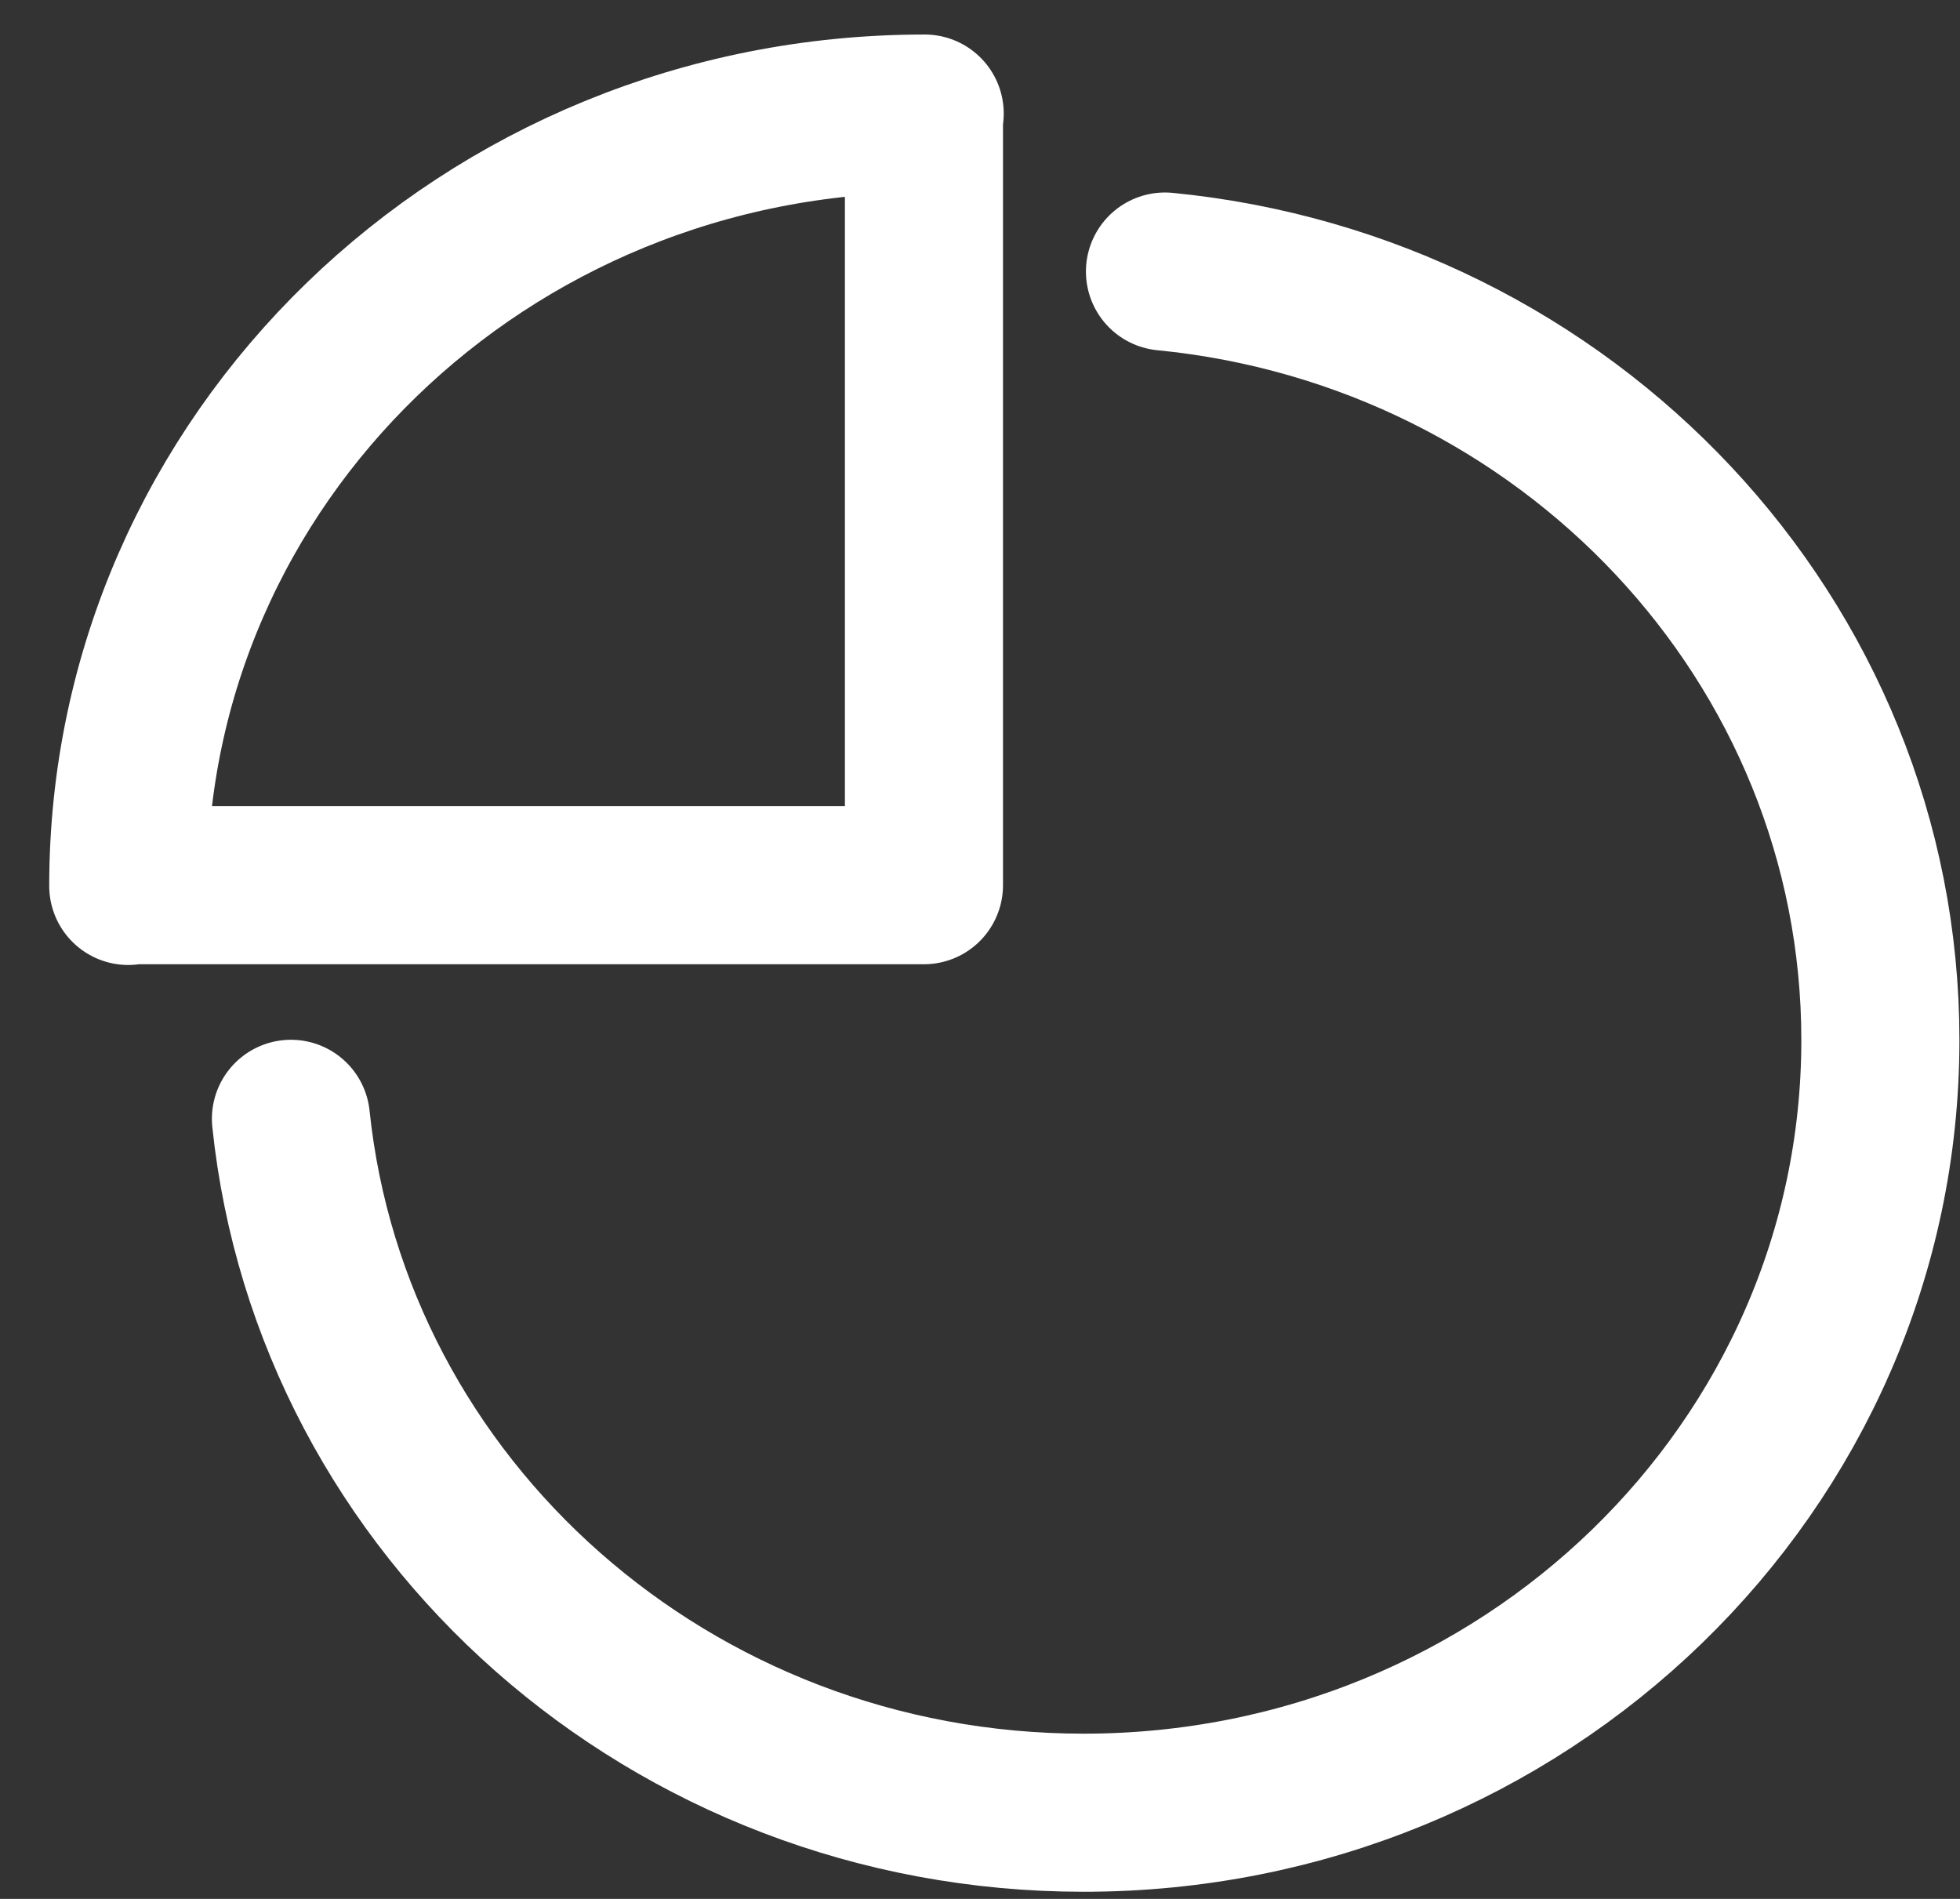
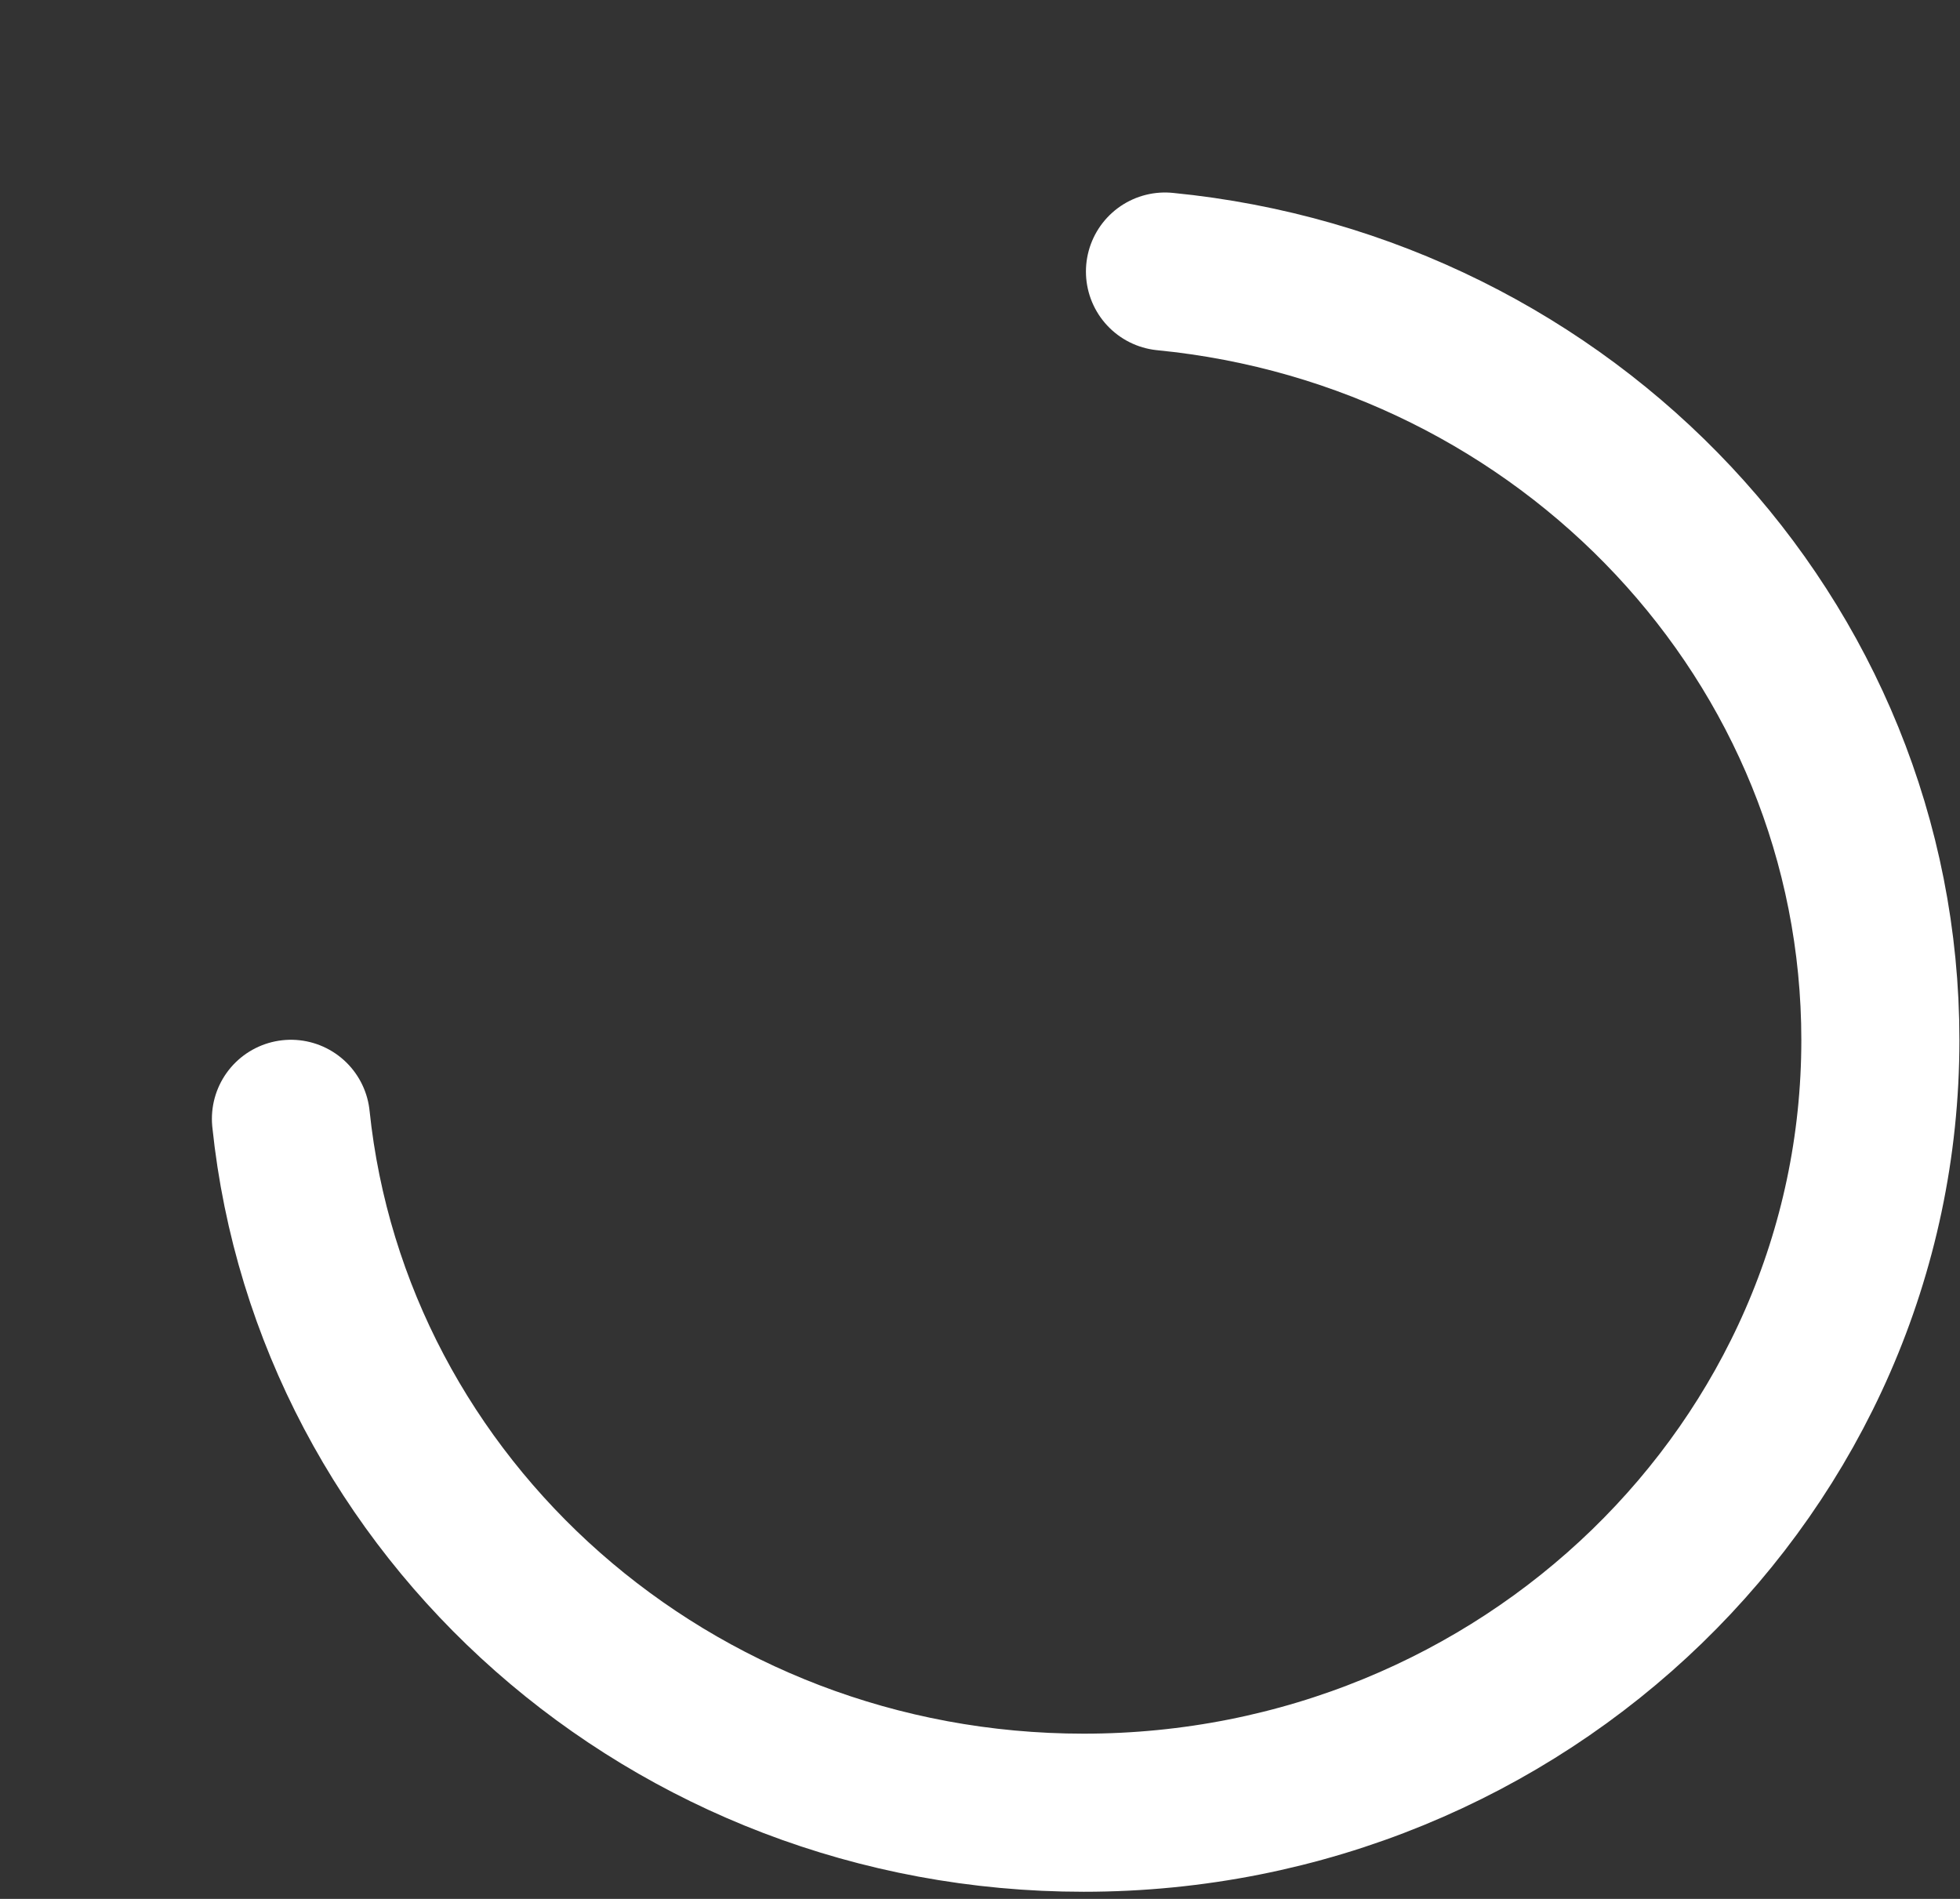
<svg xmlns="http://www.w3.org/2000/svg" width="32" height="31" viewBox="0 0 32 31">
  <rect x="0" y="0" width="32" height="31" fill="#333333" stroke="none" />
  <title>Icon_1</title>
  <g stroke="#FFF" stroke-width="2.581" fill="none" fill-rule="evenodd" stroke-linecap="round" stroke-linejoin="round">
    <path d="M19.02 4.433c6.56.643 11.68 6.017 11.68 12.547 0 6.967-5.826 12.613-13.007 12.613-6.738 0-12.28-4.965-12.943-11.328" />
-     <path d="M2.094 14.463c0-6.964 5.821-12.609 13.003-12.609h-.012v12.597H2.094v.012z" />
  </g>
</svg>